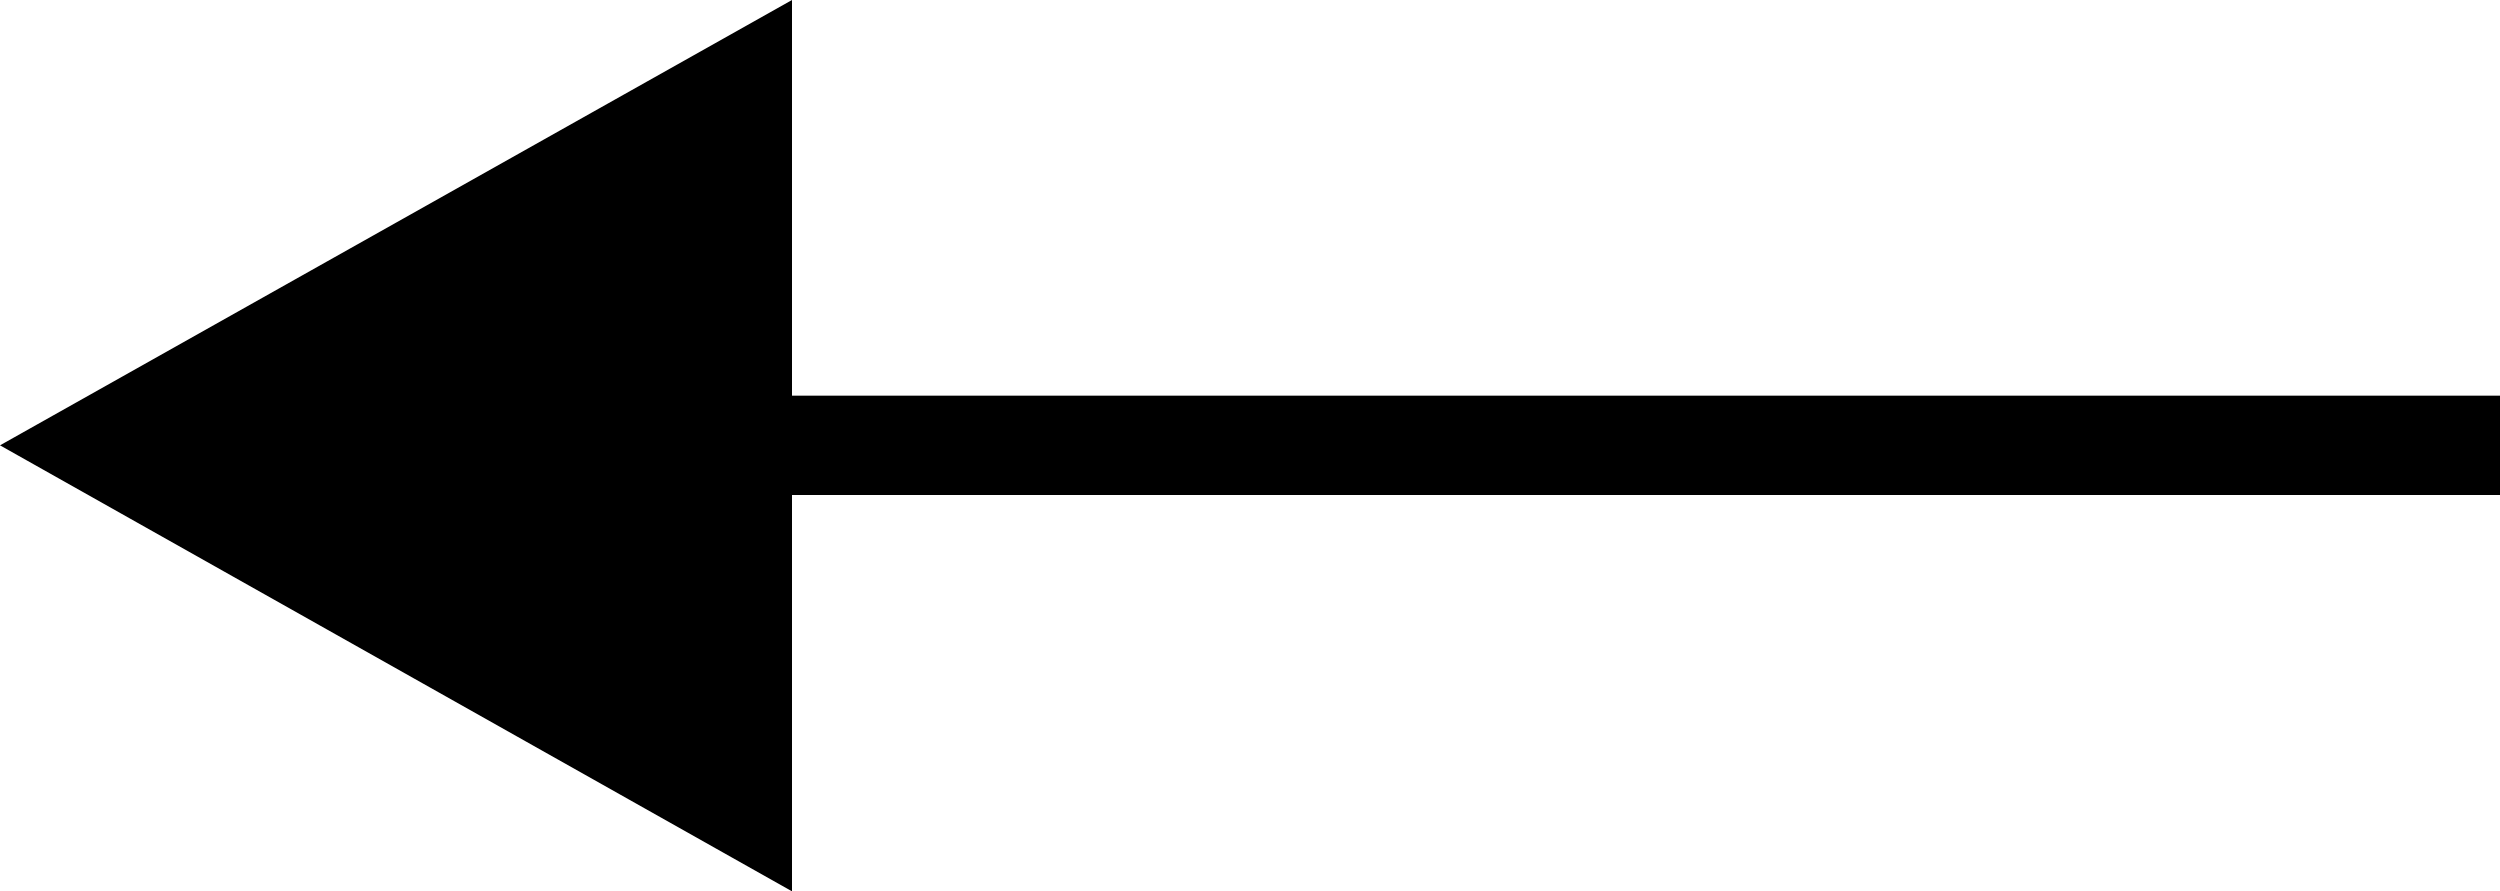
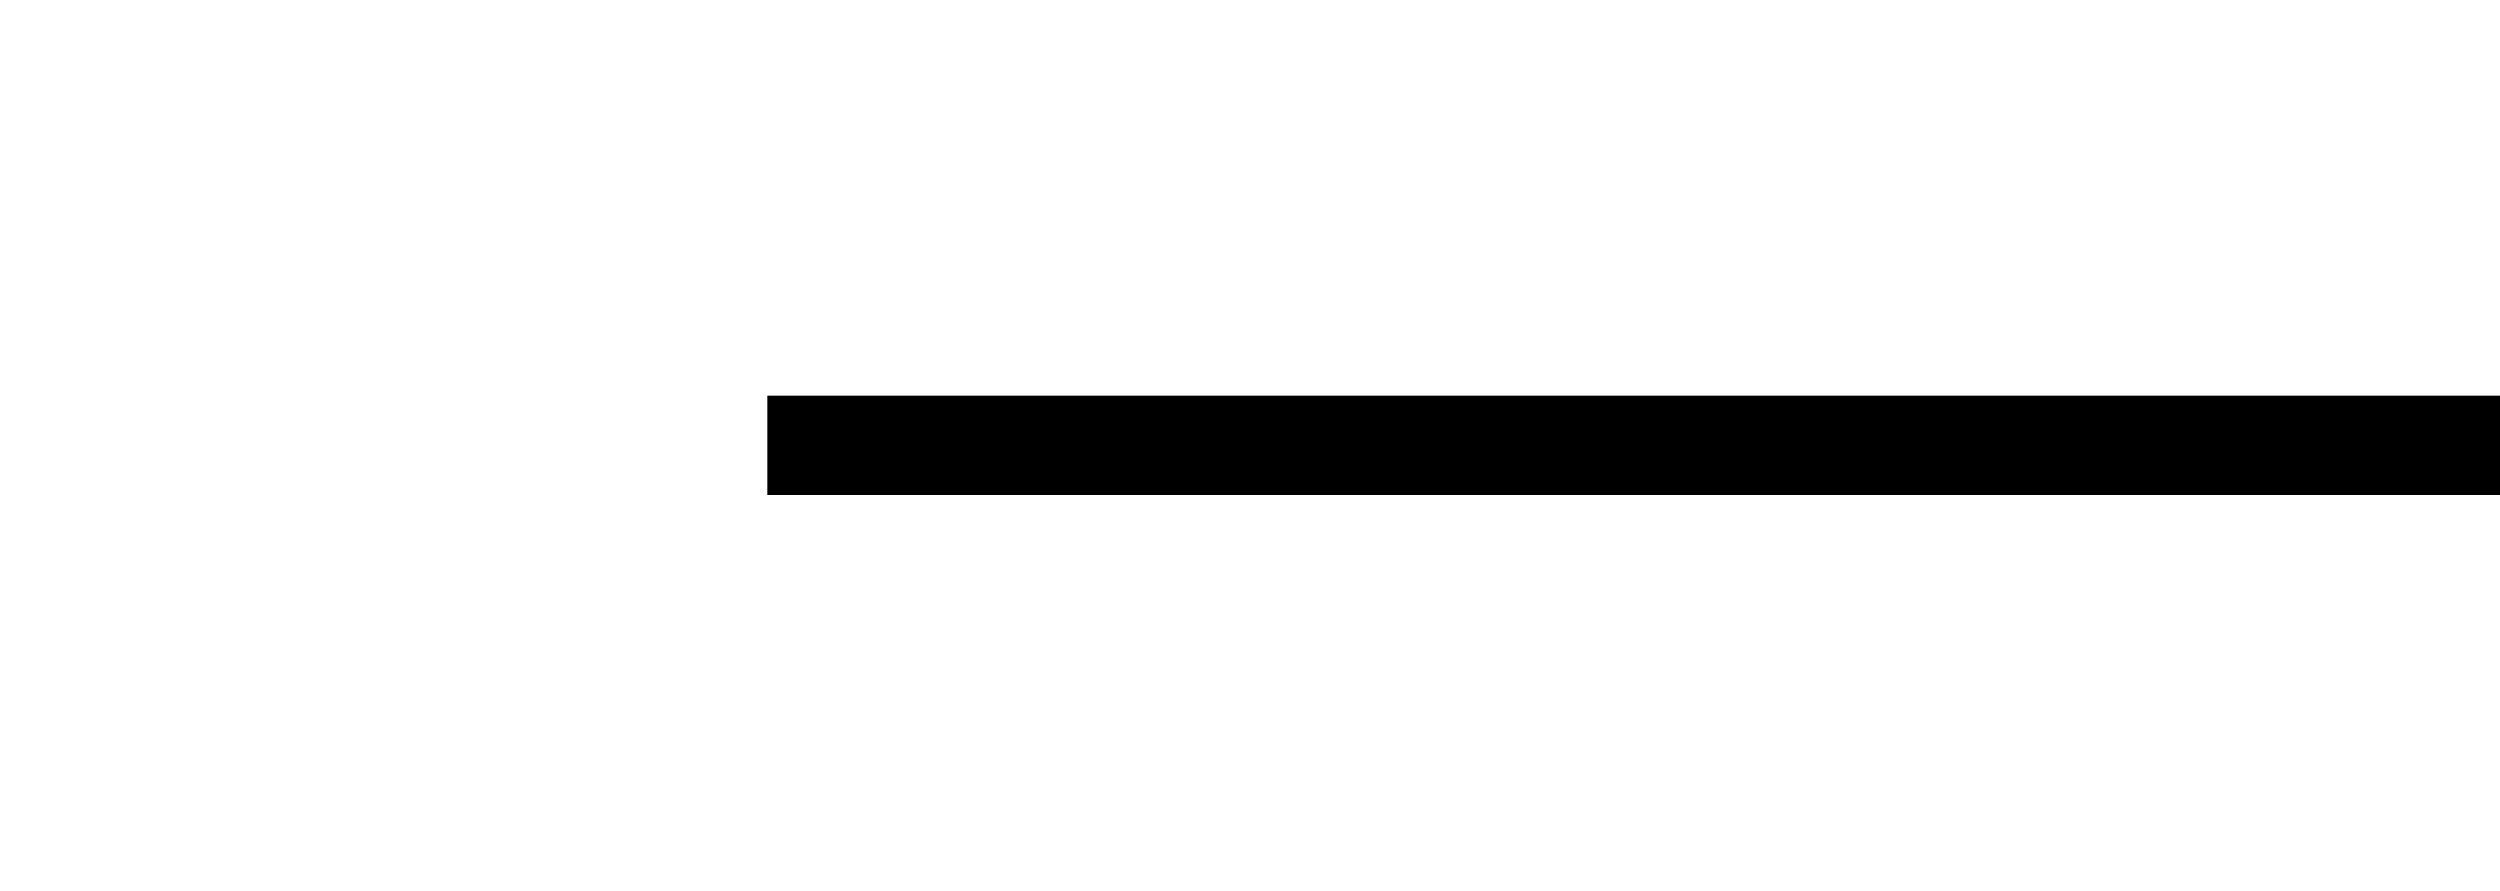
<svg xmlns="http://www.w3.org/2000/svg" viewBox="0 0 37.5 13.37">
  <defs>
    <style>.cls-1{fill:none;stroke:#000;stroke-width:1.49px;}</style>
  </defs>
  <g id="Ebene_2" data-name="Ebene 2">
    <g id="Icons">
      <g id="Gruppe_102" data-name="Gruppe 102">
        <line id="Linie_17" data-name="Linie 17" class="cls-1" x1="11.51" y1="6.68" x2="37.5" y2="6.68" />
-         <path id="Polygon_5" data-name="Polygon 5" d="M11.88,0V13.37L0,6.68Z" />
      </g>
    </g>
  </g>
</svg>